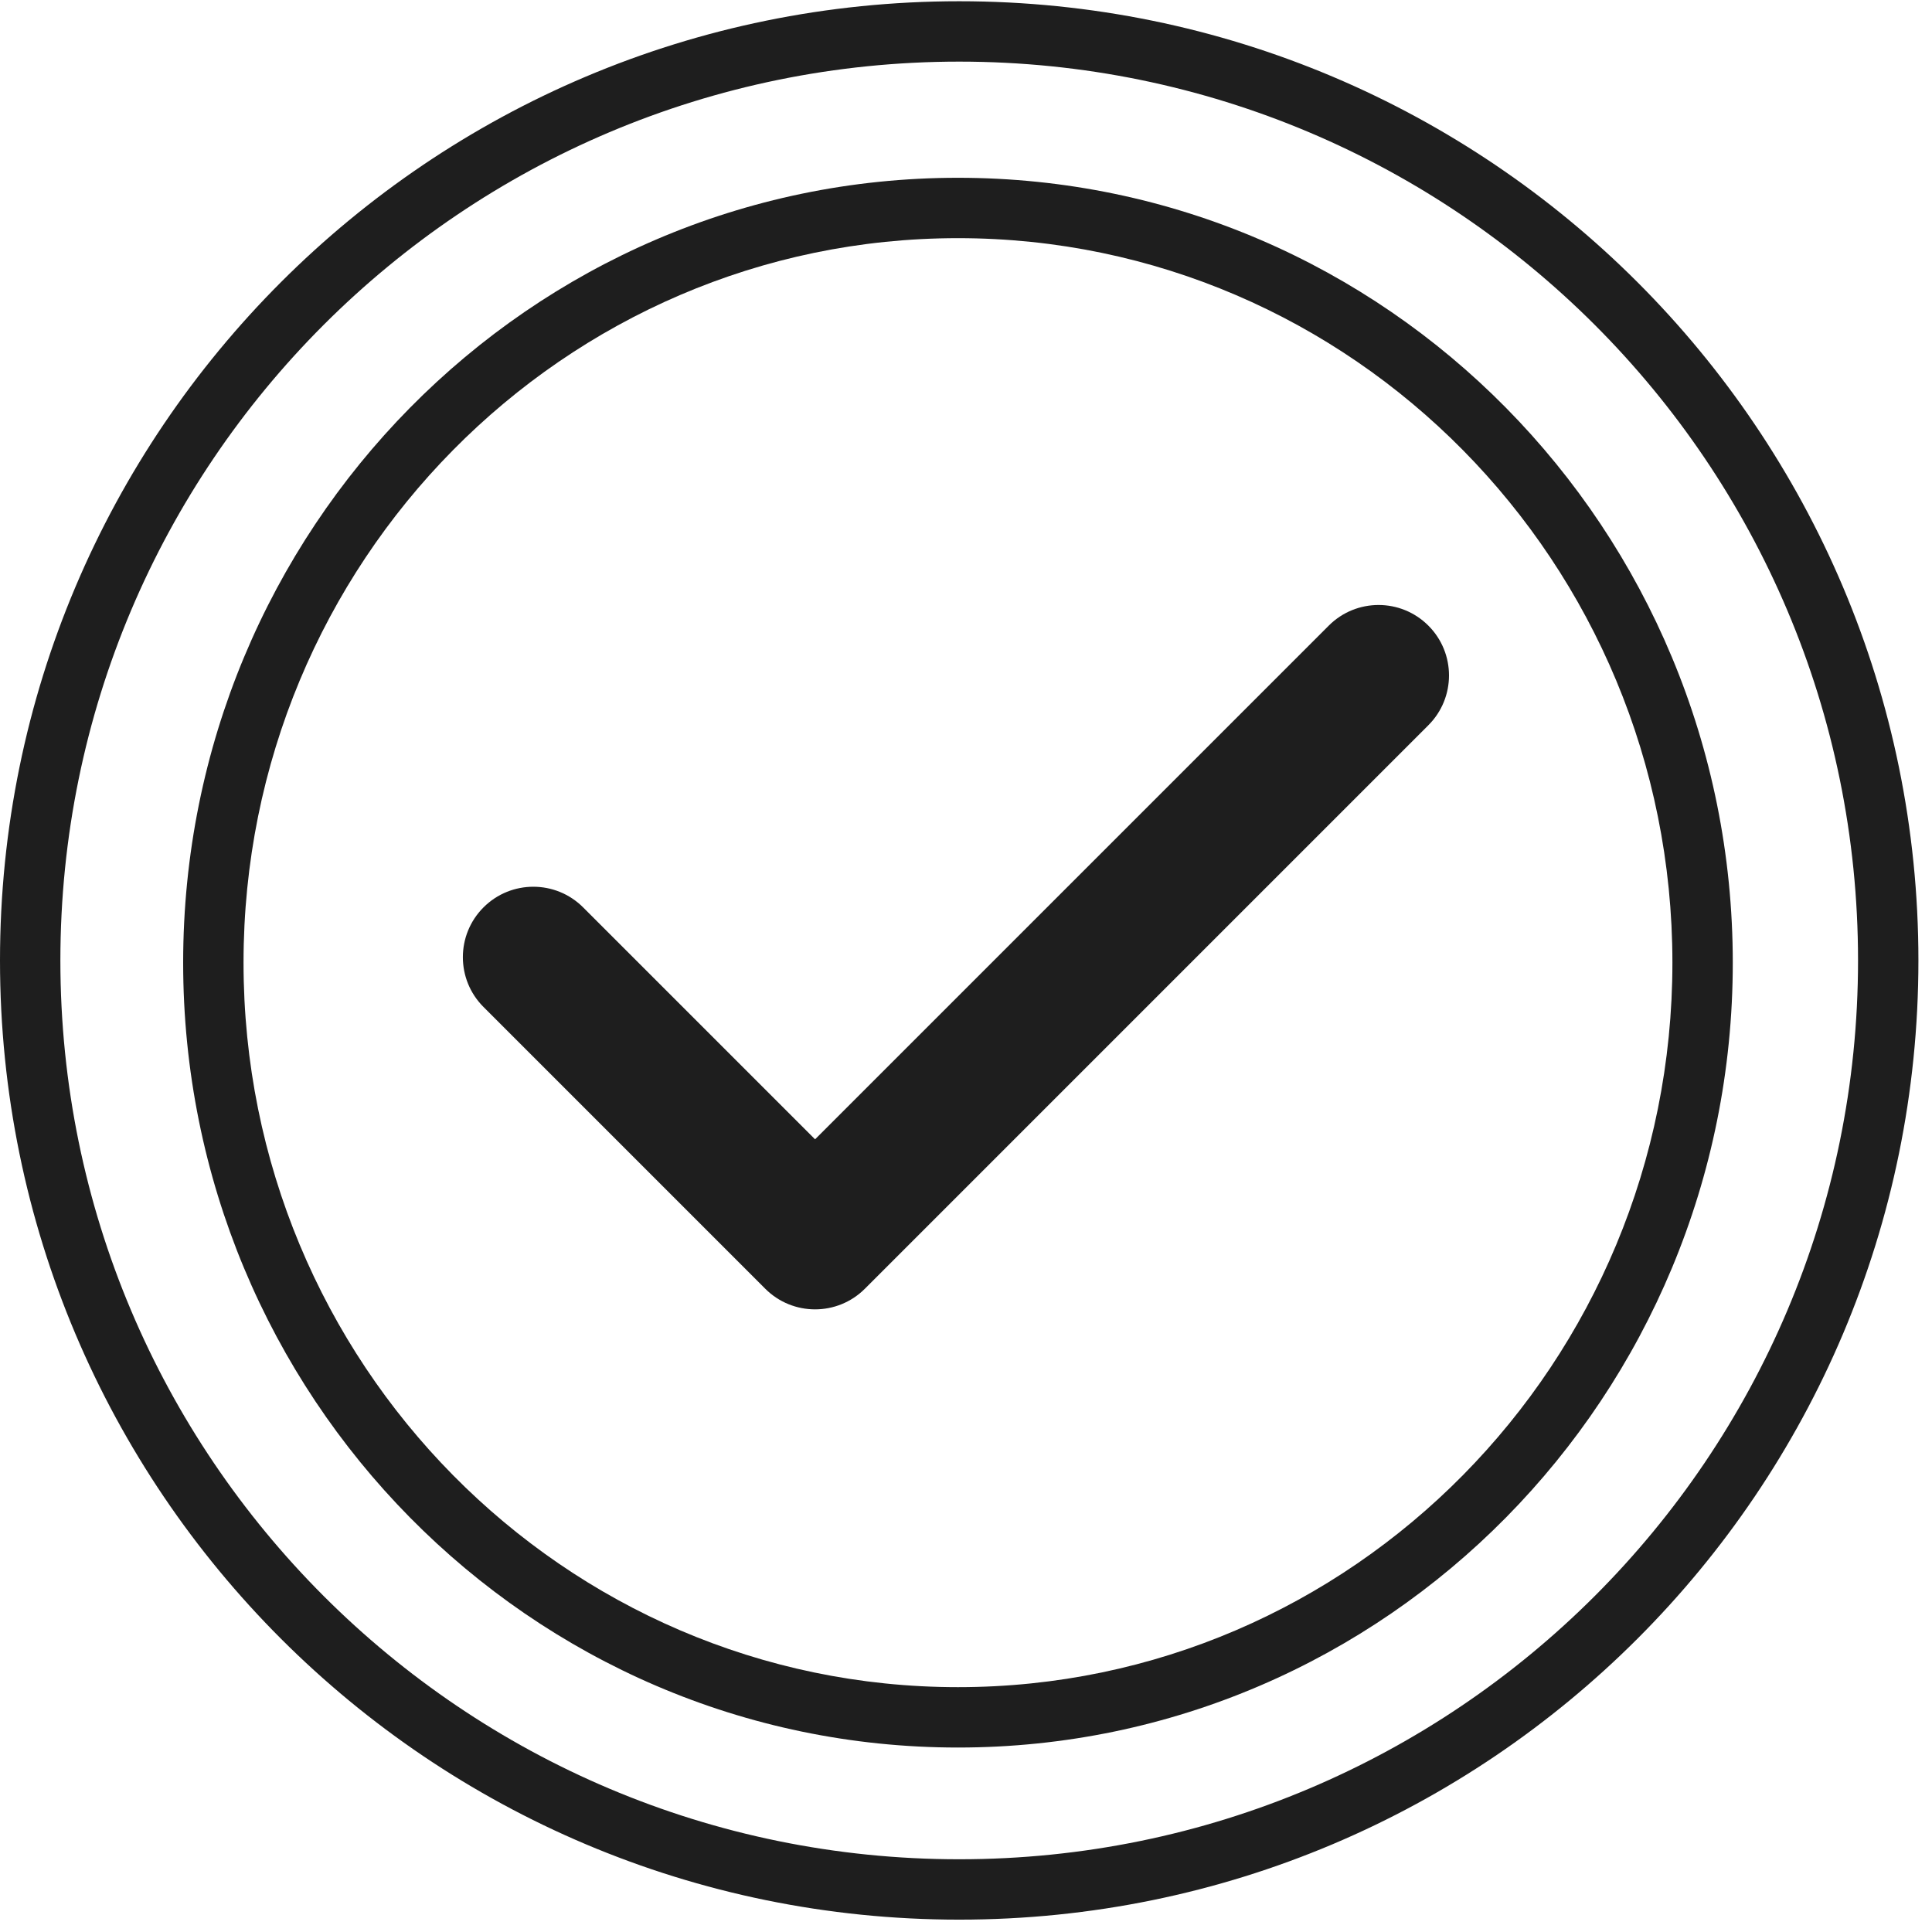
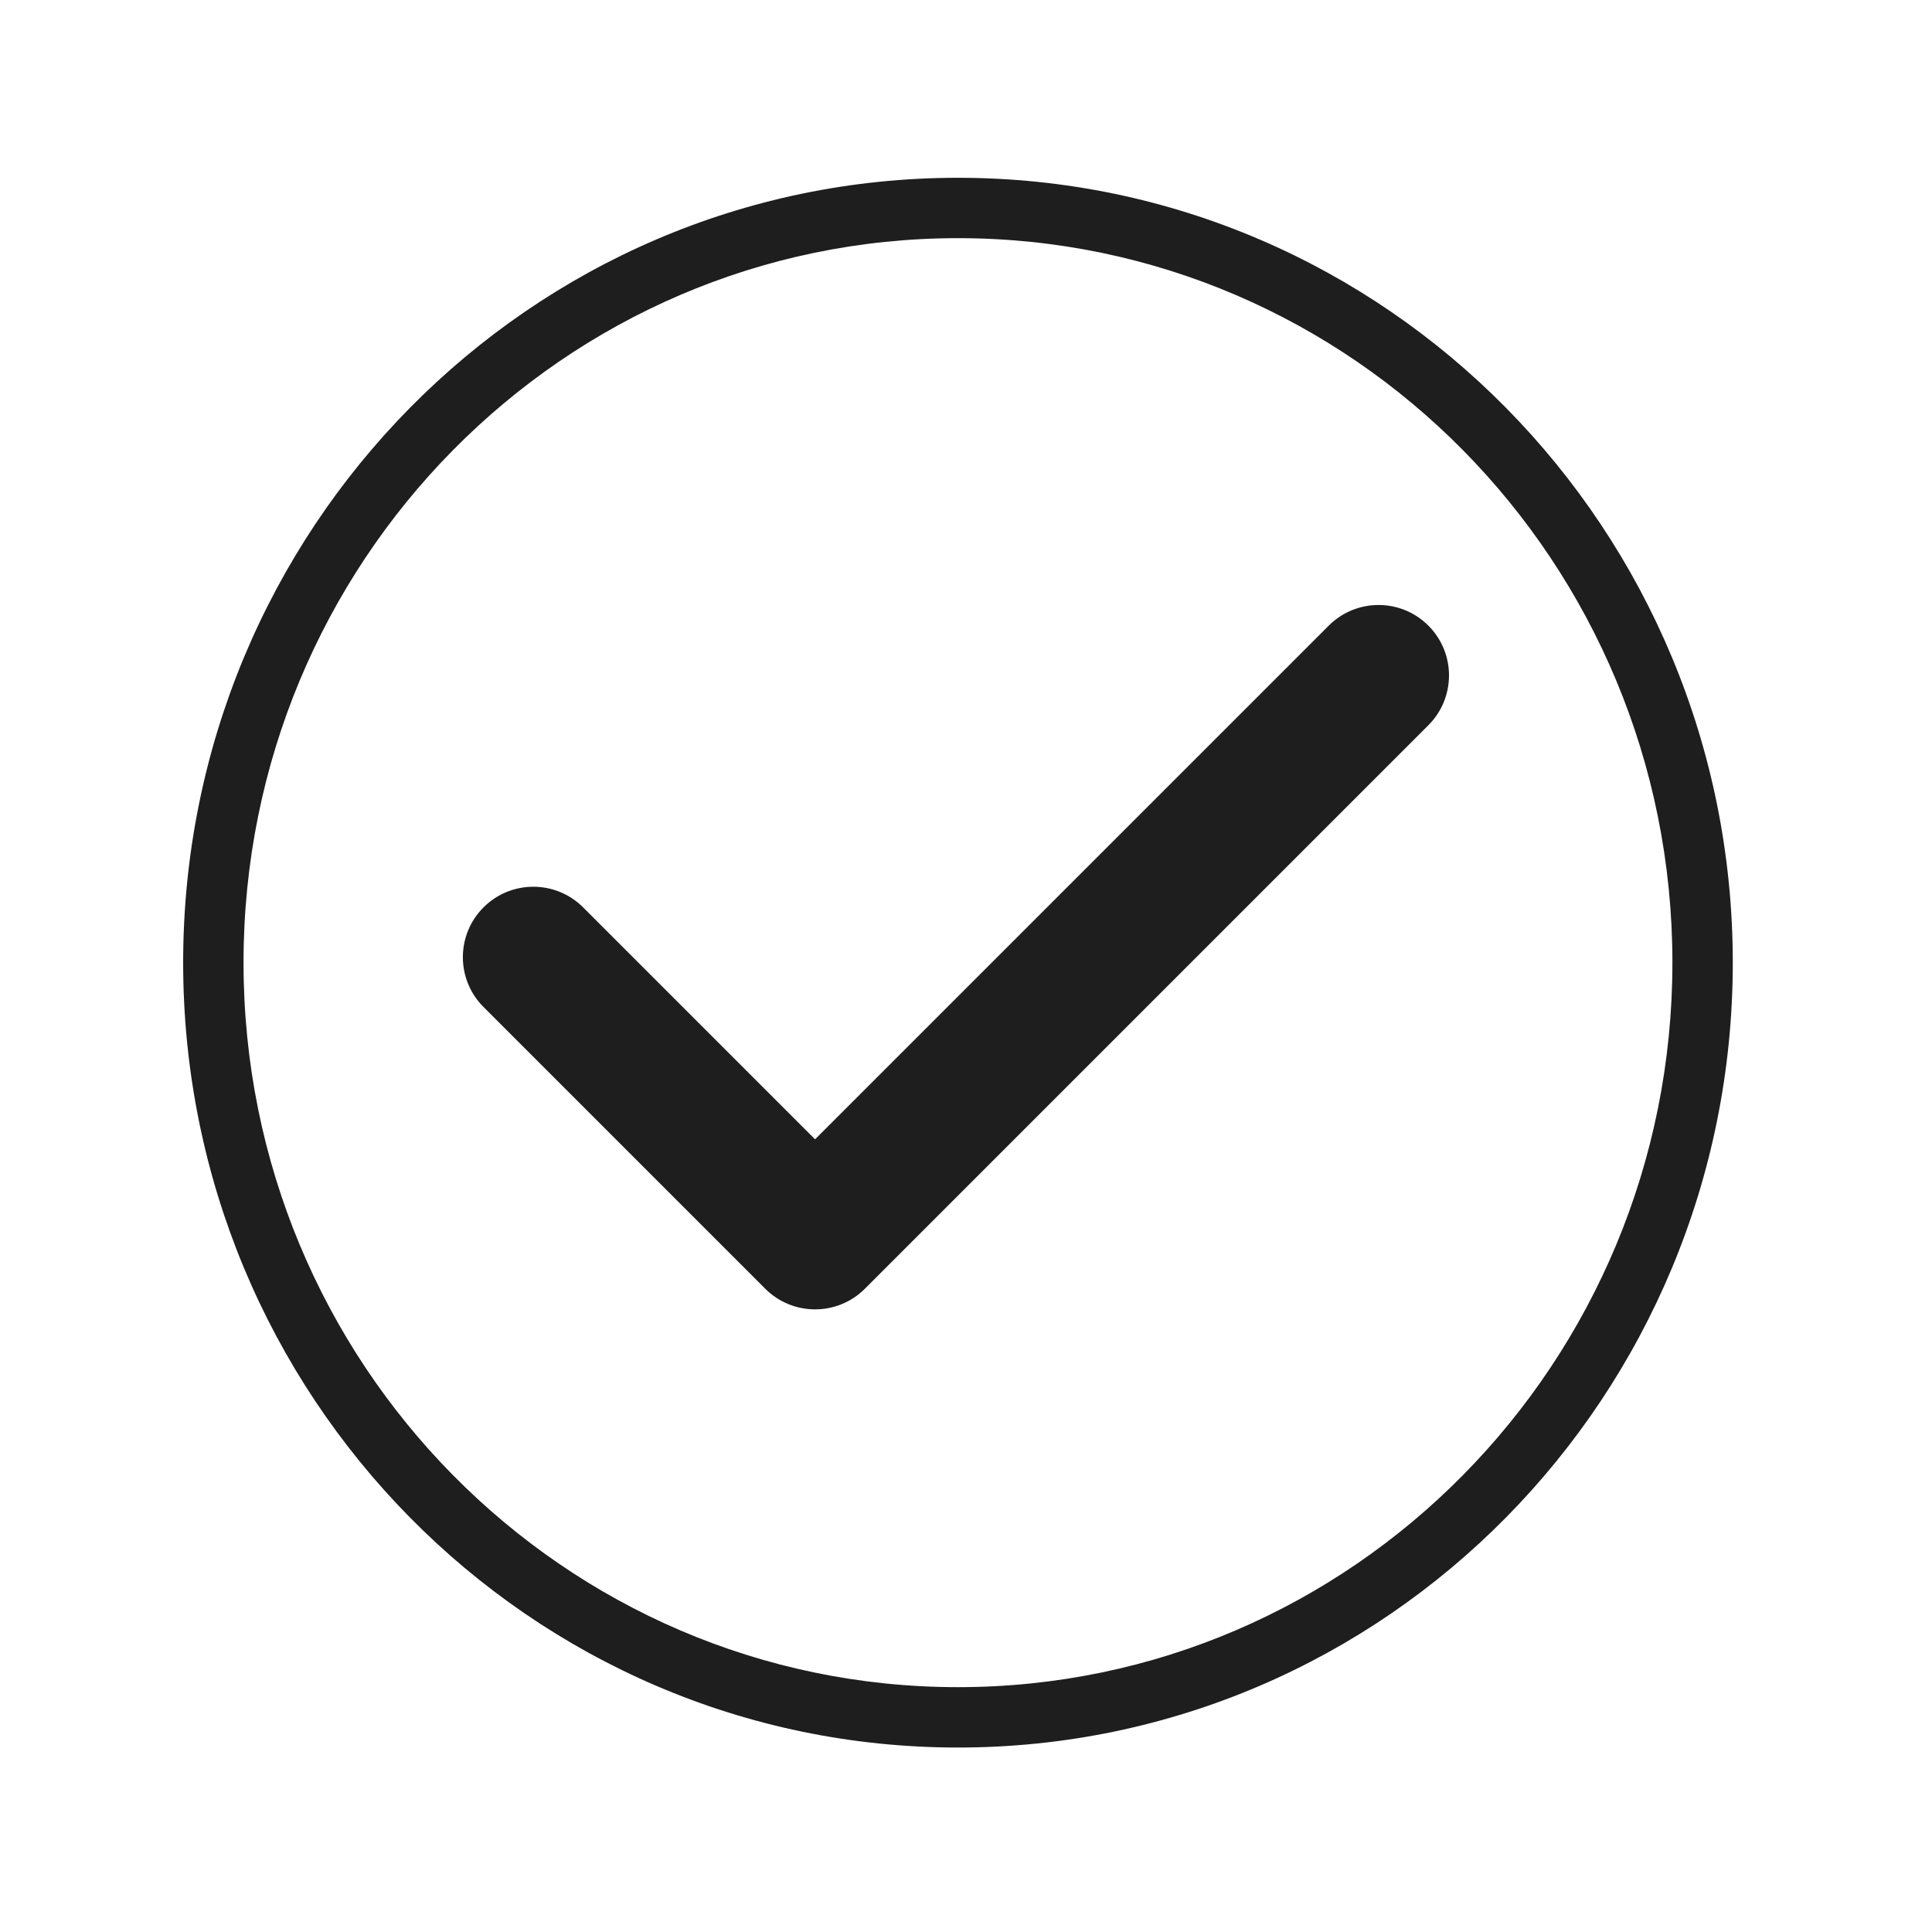
<svg xmlns="http://www.w3.org/2000/svg" width="96" height="96" viewBox="0 0 96 96" fill="none">
-   <path fill-rule="evenodd" clip-rule="evenodd" d="M47.662 3.062C22.996 3.062 3 23.058 3 47.724C3 72.39 22.996 92.386 47.662 92.386C72.329 92.386 92.325 72.39 92.325 47.724C92.325 23.058 72.329 3.062 47.662 3.062ZM0 47.724C0 21.401 21.339 0.062 47.662 0.062C73.986 0.062 95.325 21.401 95.325 47.724C95.325 74.047 73.986 95.386 47.662 95.386C21.339 95.386 0 74.047 0 47.724Z" fill="#1E1E1E" />
-   <path fill-rule="evenodd" clip-rule="evenodd" d="M47.601 11.834C28.014 11.834 12.101 27.932 12.101 47.834C12.101 67.735 28.014 83.834 47.601 83.834C67.188 83.834 83.101 67.735 83.101 47.834C83.101 27.932 67.188 11.834 47.601 11.834ZM9.101 47.834C9.101 26.314 26.319 8.834 47.601 8.834C68.883 8.834 86.101 26.314 86.101 47.834C86.101 69.354 68.883 86.834 47.601 86.834C26.319 86.834 9.101 69.354 9.101 47.834Z" fill="#1E1E1E" />
+   <path fill-rule="evenodd" clip-rule="evenodd" d="M47.601 11.834C28.014 11.834 12.101 27.932 12.101 47.834C12.101 67.735 28.014 83.834 47.601 83.834C67.188 83.834 83.101 67.735 83.101 47.834C83.101 27.932 67.188 11.834 47.601 11.834ZM9.101 47.834C9.101 26.314 26.319 8.834 47.601 8.834C68.883 8.834 86.101 26.314 86.101 47.834C86.101 69.354 68.883 86.834 47.601 86.834C26.319 86.834 9.101 69.354 9.101 47.834" fill="#1E1E1E" />
  <path fill-rule="evenodd" clip-rule="evenodd" d="M70.975 31.087C72.342 32.454 72.342 34.67 70.975 36.036L42.975 64.037C41.608 65.403 39.392 65.403 38.025 64.037L24.025 50.036C22.658 48.67 22.658 46.454 24.025 45.087C25.392 43.72 27.608 43.72 28.975 45.087L40.5 56.612L66.025 31.087C67.392 29.72 69.608 29.72 70.975 31.087Z" fill="#1E1E1E" />
</svg>